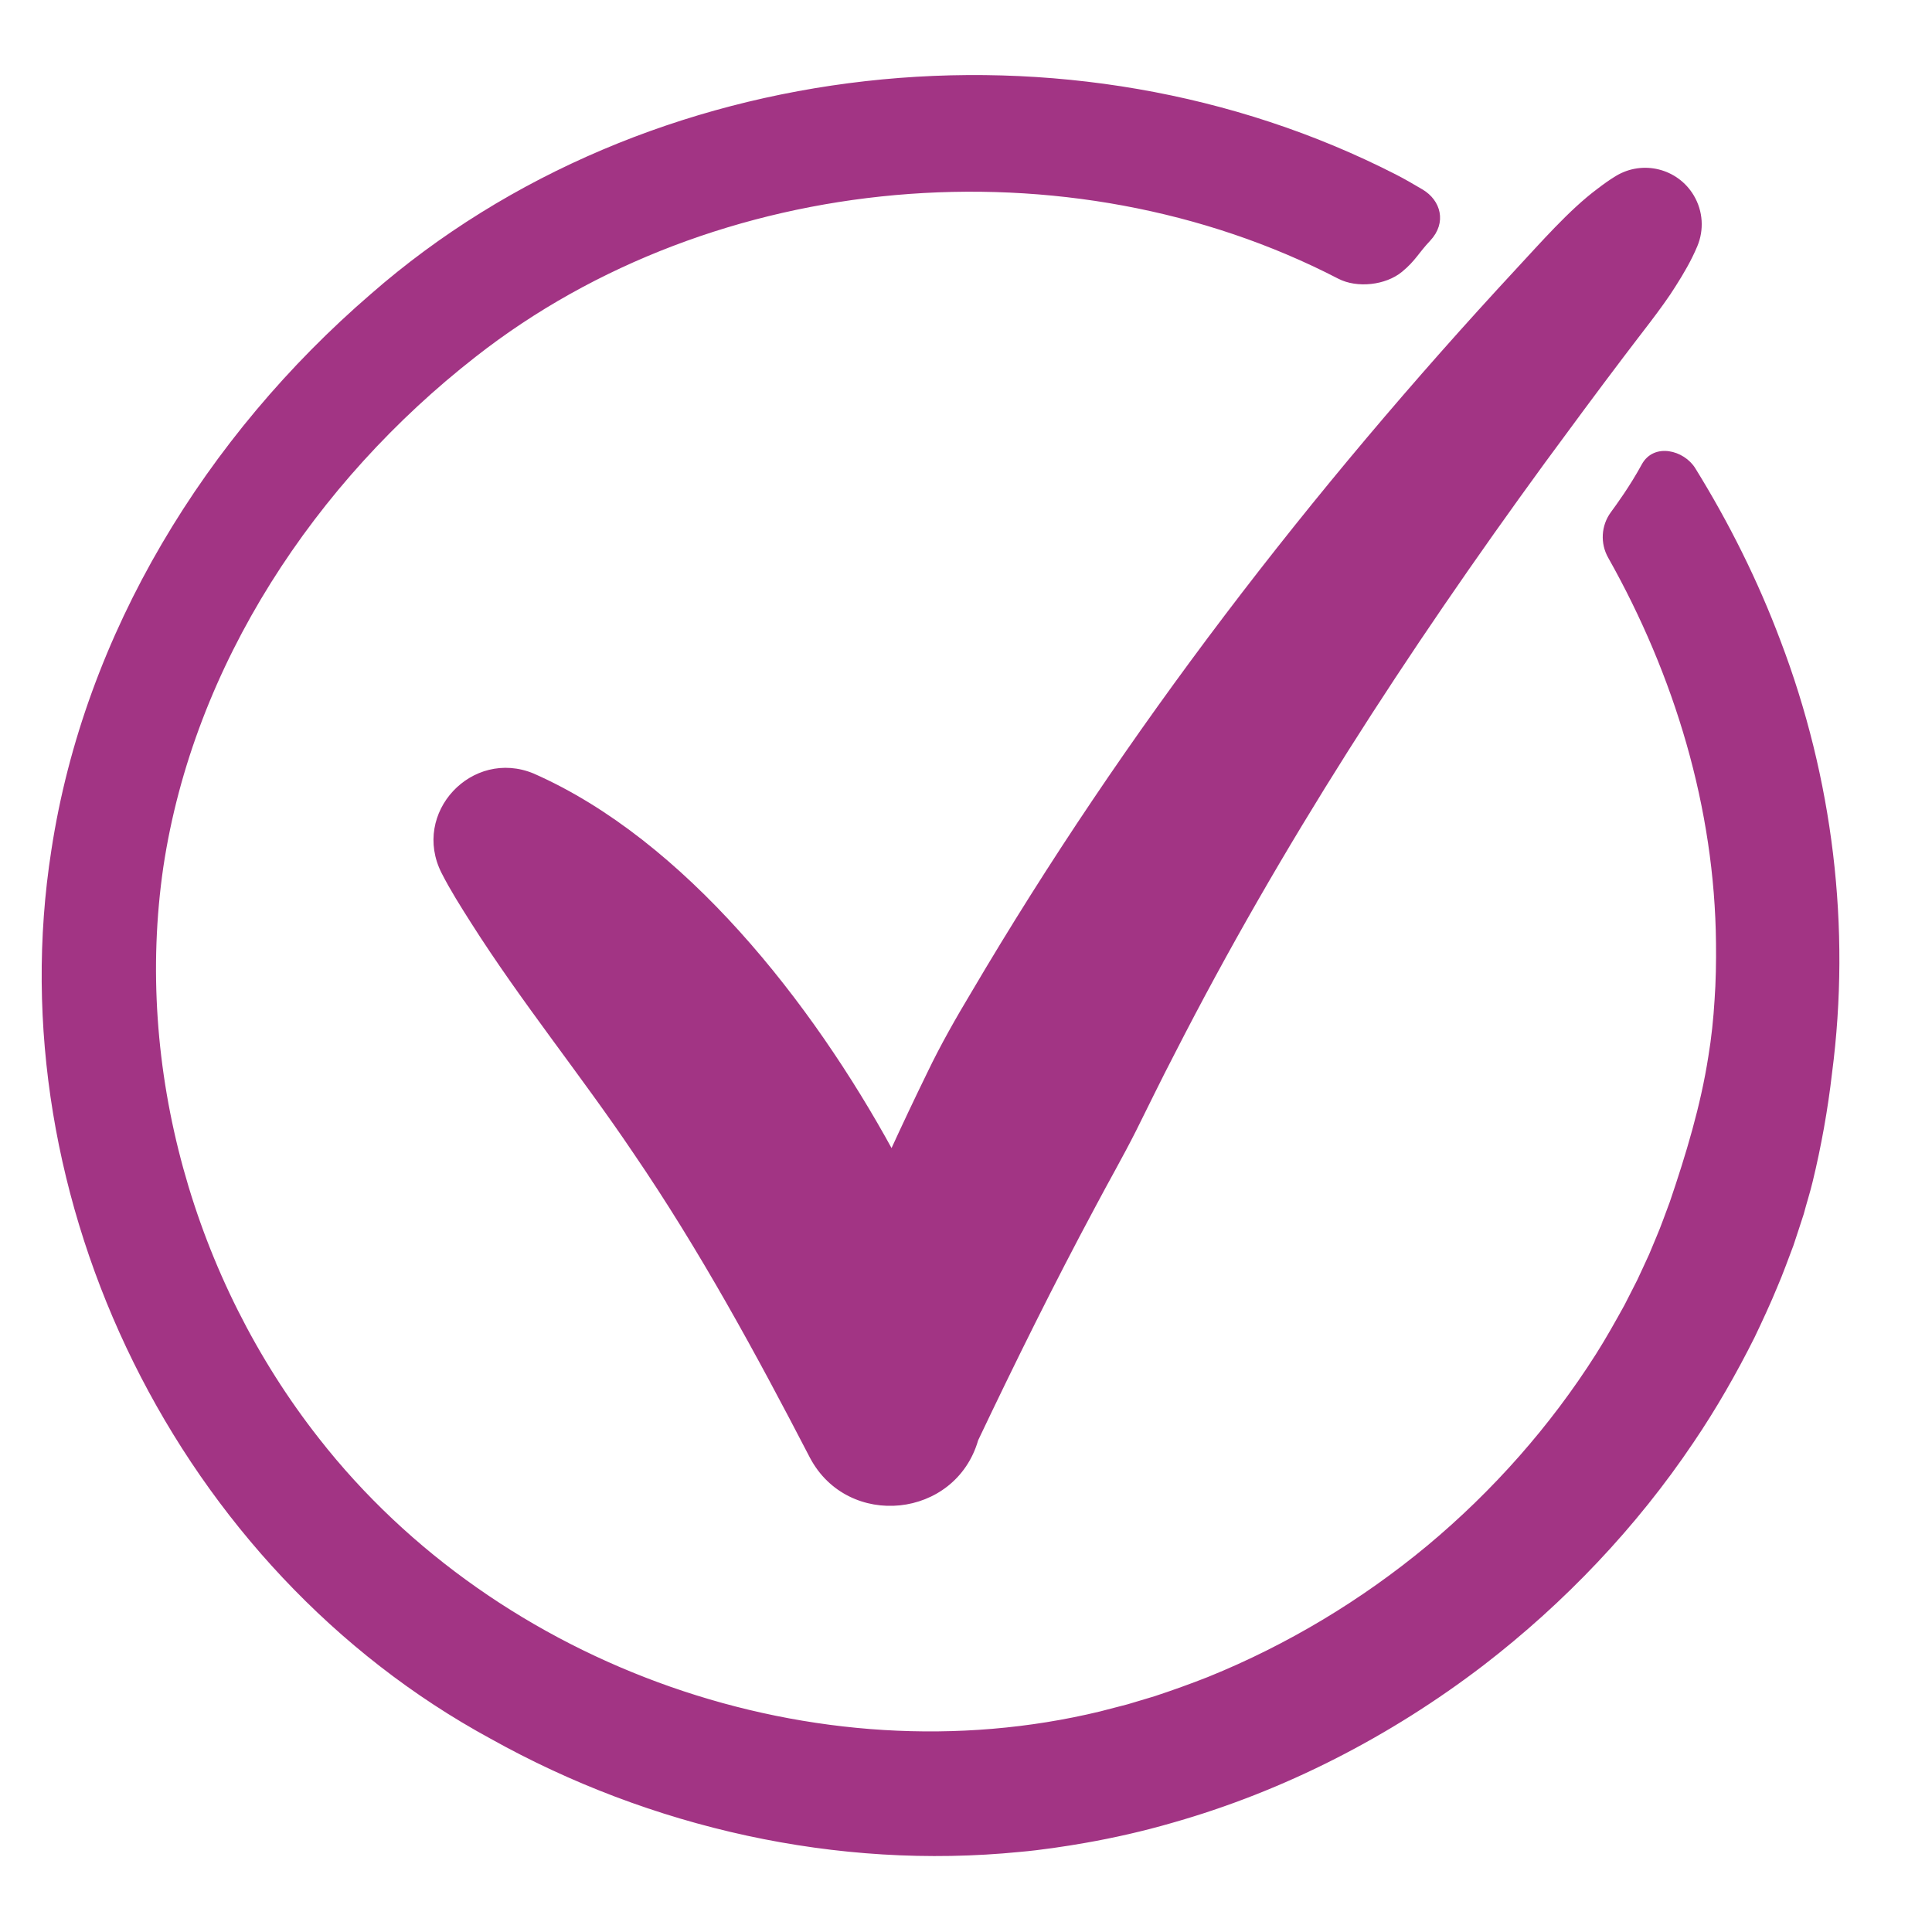
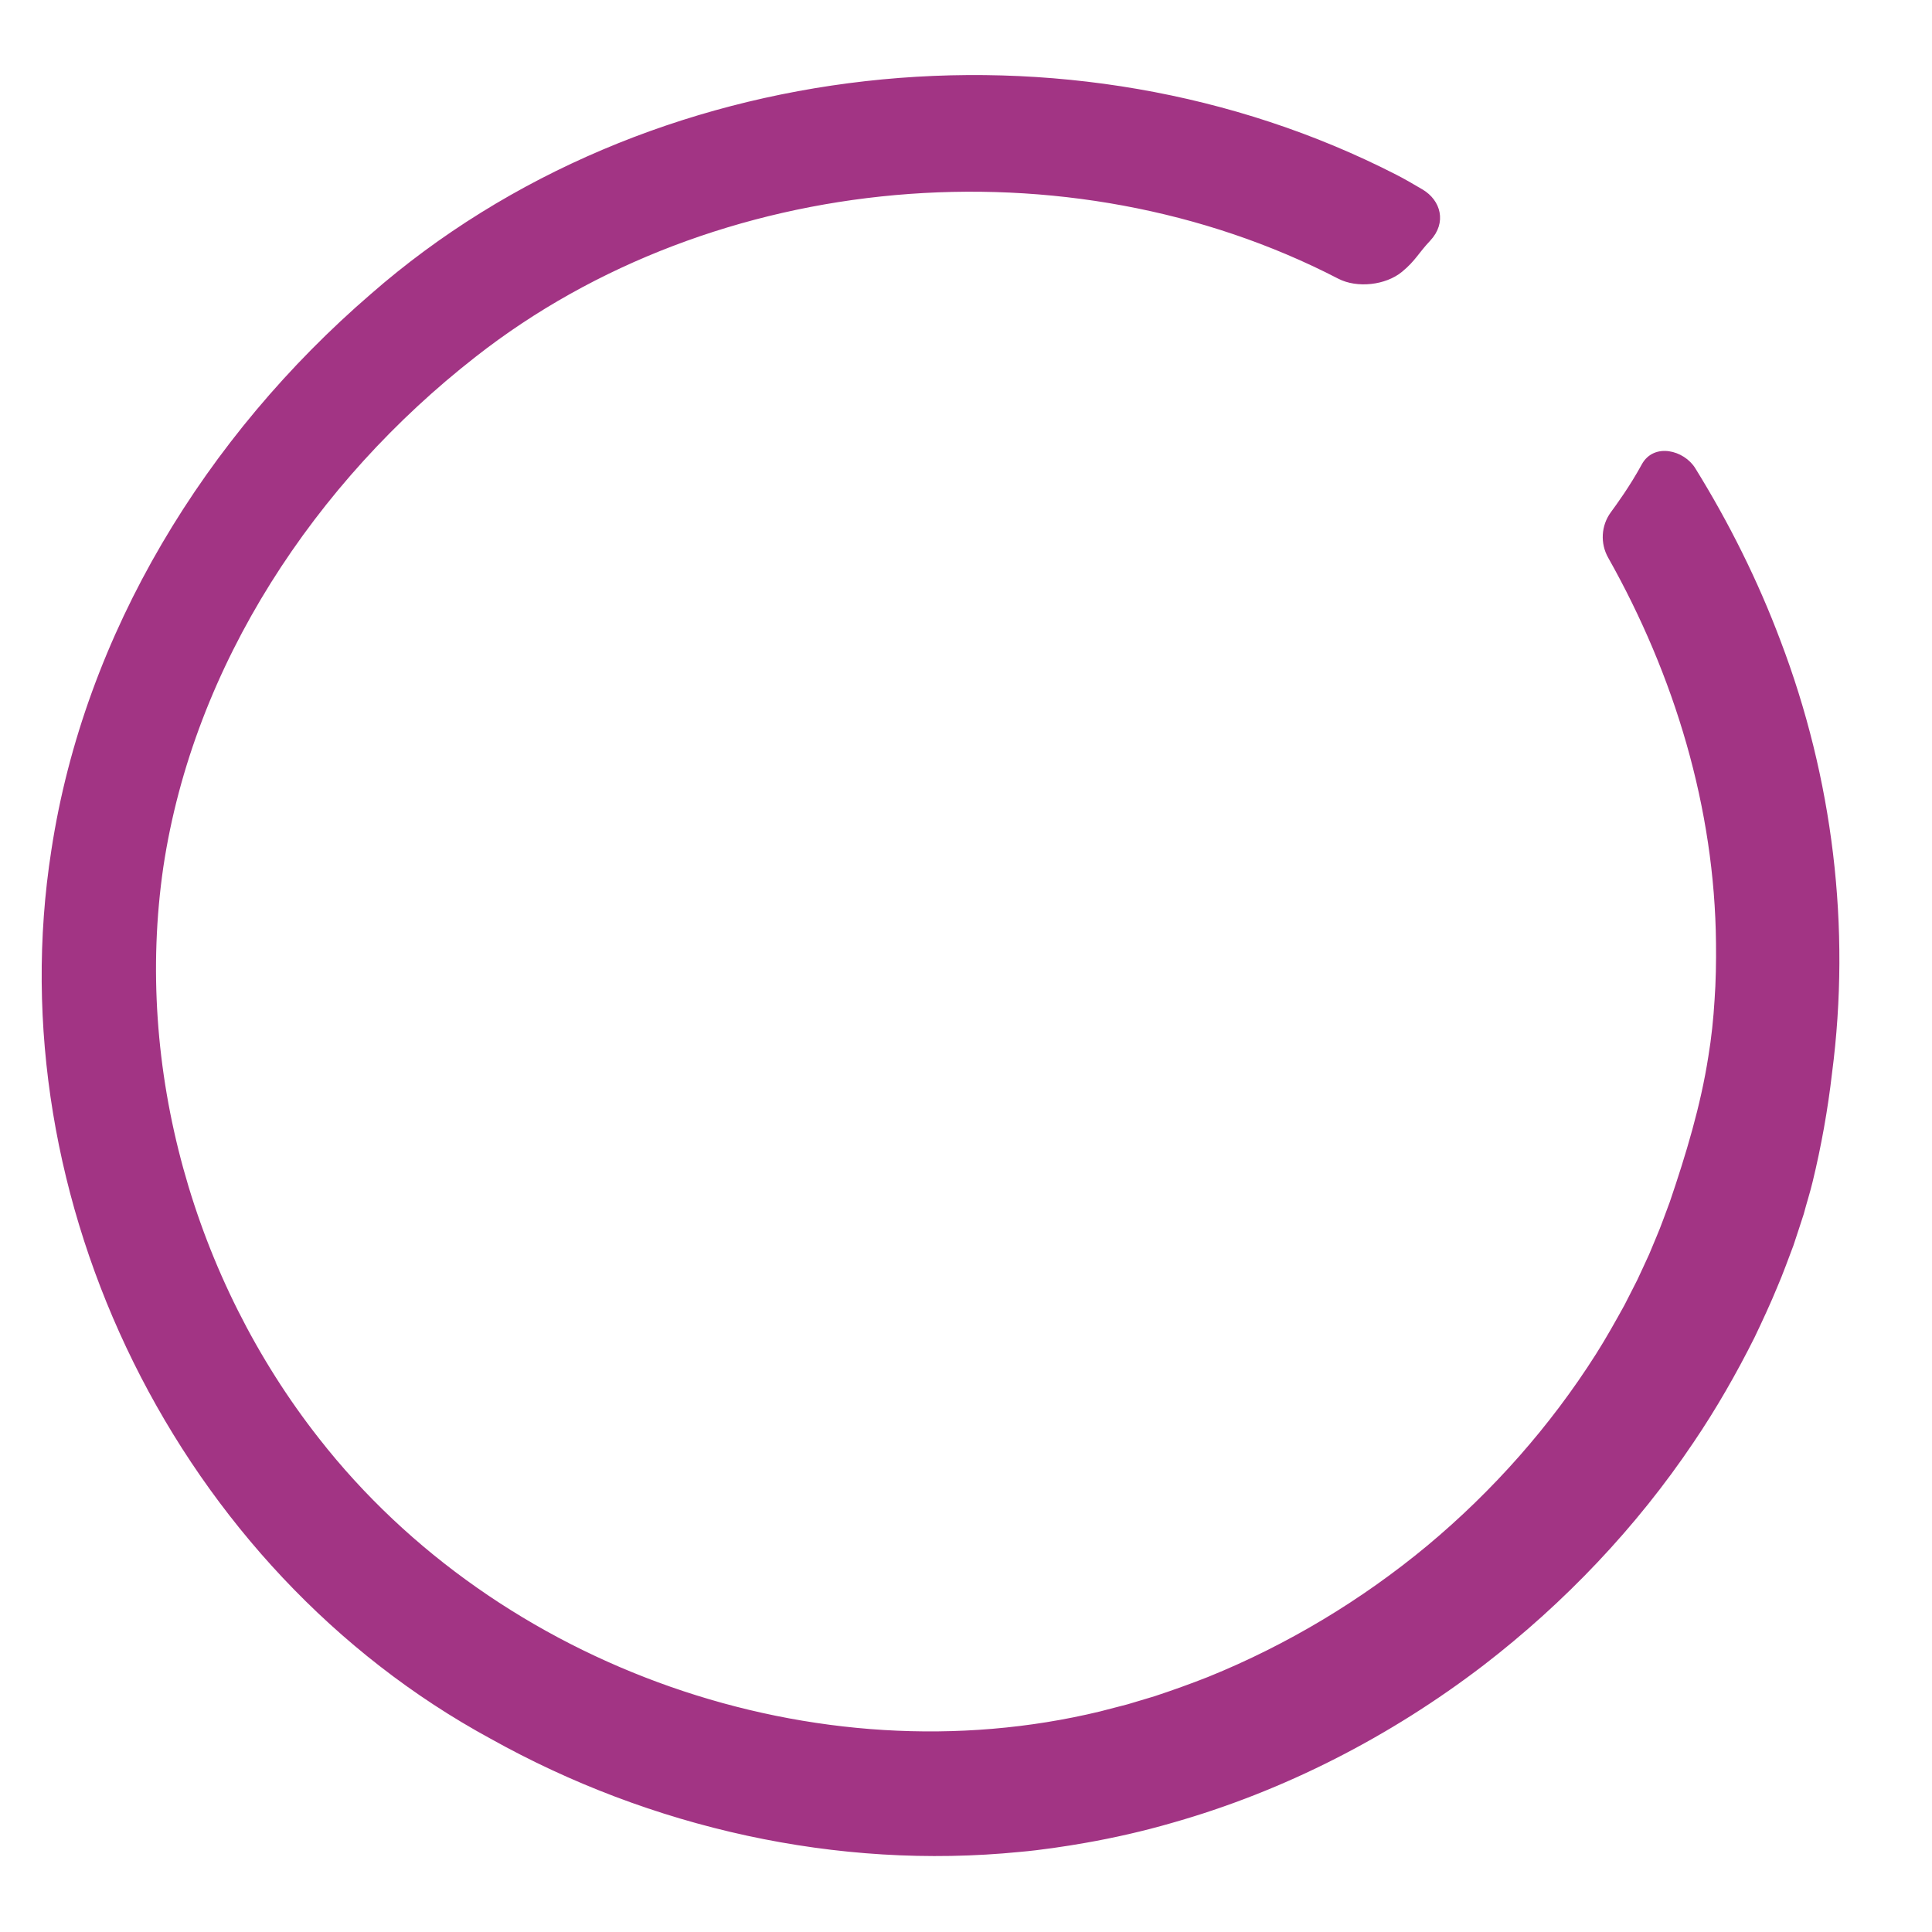
<svg xmlns="http://www.w3.org/2000/svg" width="100%" height="100%" viewBox="0 0 1080 1080" version="1.1" xml:space="preserve" style="fill-rule:evenodd;clip-rule:evenodd;stroke-linejoin:round;stroke-miterlimit:2;">
  <g transform="matrix(0.139,0,0,0.139,-111.371,-97.385)">
    <g transform="matrix(4.167,0,0,4.167,0,0)">
      <path d="M1909.31,787.029C1887.53,729.042 1859.76,673.422 1827.19,620.792C1816.78,603.962 1789,596.933 1778.05,617.016C1766.51,638.173 1753.68,655.722 1748.19,663.217C1748.14,663.287 1748.09,663.357 1748.04,663.427C1739.03,675.792 1738.07,692.283 1745.58,705.611C1809.81,819.57 1848.65,947.928 1849.85,1078.44C1850.06,1095.39 1849.73,1116.37 1848.47,1133.22C1847.44,1150.65 1845.4,1170.46 1842.49,1187.68C1835.12,1235.48 1820.76,1282.83 1805.2,1328.57C1801.51,1338.2 1796.32,1353.13 1792.2,1362.49L1785.21,1379.26C1782.6,1384.7 1776.33,1398.79 1773.74,1404.05C1771.06,1409.22 1764.12,1423.06 1761.33,1428.4C1752.82,1443.81 1743.2,1461 1733.81,1475.75C1689.65,1545.39 1634.06,1608.15 1570.74,1660.94C1507.24,1713.65 1435.35,1756.88 1358.83,1787.86C1342.51,1794.33 1323.7,1801.07 1307.15,1806.51C1301.71,1808.24 1285.87,1812.82 1280.88,1814.38C1274.8,1816.09 1260.75,1819.45 1254.34,1821.26C980.161,1887.53 672.641,1779.46 499.049,1557.3C378.06,1403.39 320.162,1198.81 348.493,1004.67C377.875,809.178 495.443,632.311 650.326,511.425C881.475,330.005 1223.7,300.806 1484.52,435.819C1502.16,444.952 1529.16,441.984 1544.48,429.331C1557.37,418.68 1559.77,411.934 1571.49,399.476C1587.26,382.715 1581.29,362.247 1564.53,352.283C1555.51,346.923 1546.27,341.624 1539.24,338.06C1225.83,177.366 817.695,220.038 551.219,452.908C392.545,589.68 275.224,779.508 243.287,988.745C190.375,1326.55 366.192,1681.94 666.583,1845C820.58,1931 1000.44,1971.49 1176.48,1954C1195.74,1952.35 1220.76,1948.64 1239.76,1945.26C1267.18,1940.46 1295.88,1933.91 1322.63,1926.16C1431.23,1895.46 1533.68,1842.67 1623.22,1774.12C1701.38,1713.92 1770.61,1641.2 1825.62,1559.28C1847.27,1527.38 1867.14,1492.63 1884.36,1458.17C1891.1,1444.14 1900.41,1424.07 1906.29,1409.55C1911.13,1398.57 1917.45,1381.03 1921.78,1369.7C1923.9,1363.09 1929.77,1345.76 1931.73,1339.35C1934.33,1329.38 1937.85,1318.5 1940.22,1308.55C1948.5,1274.61 1954.97,1238.45 1958.95,1203.77C1977.35,1063.13 1959.77,919.473 1909.31,787.029Z" style="fill:rgb(162,52,132);fill-rule:nonzero;stroke:rgb(162,52,132);stroke-width:2.88px;" />
    </g>
    <g transform="matrix(4.167,0,0,4.167,0,0)">
-       <path d="M1825.6,357.276C1810.49,332.13 1777.85,323.998 1752.7,339.112C1746.21,343.013 1740.24,347.369 1734.41,351.845C1707.66,371.795 1679.7,403.912 1657.13,428.107C1458.94,641.847 1279.34,874.515 1131.16,1126.23C1116.42,1150.74 1101.13,1177.64 1088.76,1203.46C1076.85,1227.79 1064.17,1254.59 1052.84,1279.34C974.898,1136.65 852.268,980.057 706.704,915.979C648.506,891.898 590.919,953.182 619.737,1010.06C628.279,1026.83 638.252,1042.47 648.233,1058.23C696.889,1134.89 754.071,1204.91 804.602,1279.96C868.849,1373.99 922.962,1473.55 975.297,1574.44C1011.35,1642.48 1113.46,1632.27 1134.96,1557.65C1171.06,1481.72 1208.15,1406.71 1247.83,1332.75C1260.5,1308.75 1275.14,1283.21 1287.31,1259.05C1299.15,1235.31 1312.46,1207.86 1324.77,1184.29C1426.83,984.503 1549.27,796.107 1681.67,614.553C1704.11,583.949 1734.75,542.518 1757.71,512.251C1772.31,492.691 1795.71,463.847 1808.26,443.519C1816.07,431.257 1823.39,418.744 1829.07,405.172C1835.38,390.077 1834.65,372.352 1825.6,357.276Z" style="fill:rgb(162,52,132);fill-rule:nonzero;stroke:rgb(162,52,132);stroke-width:2.88px;" />
-     </g>
+       </g>
  </g>
</svg>